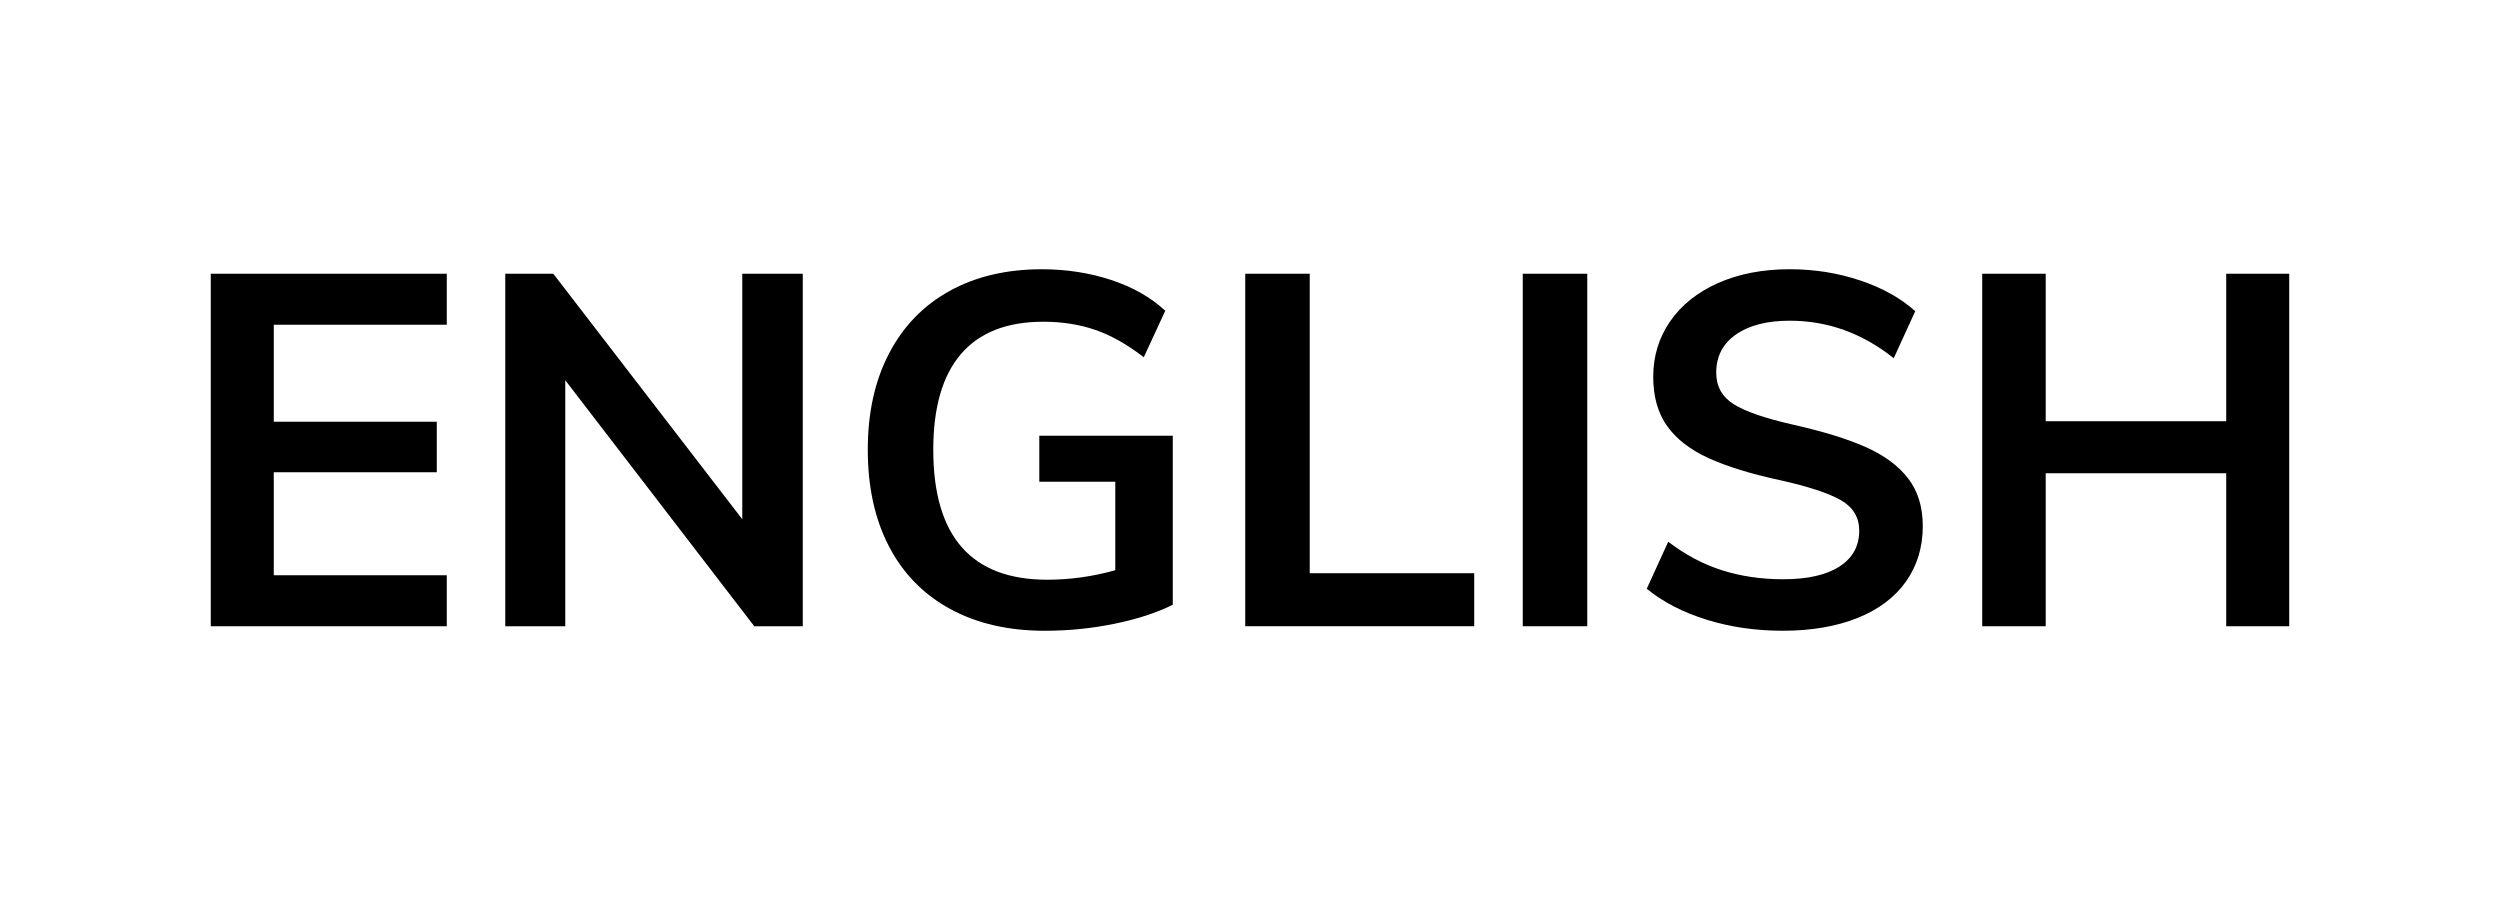
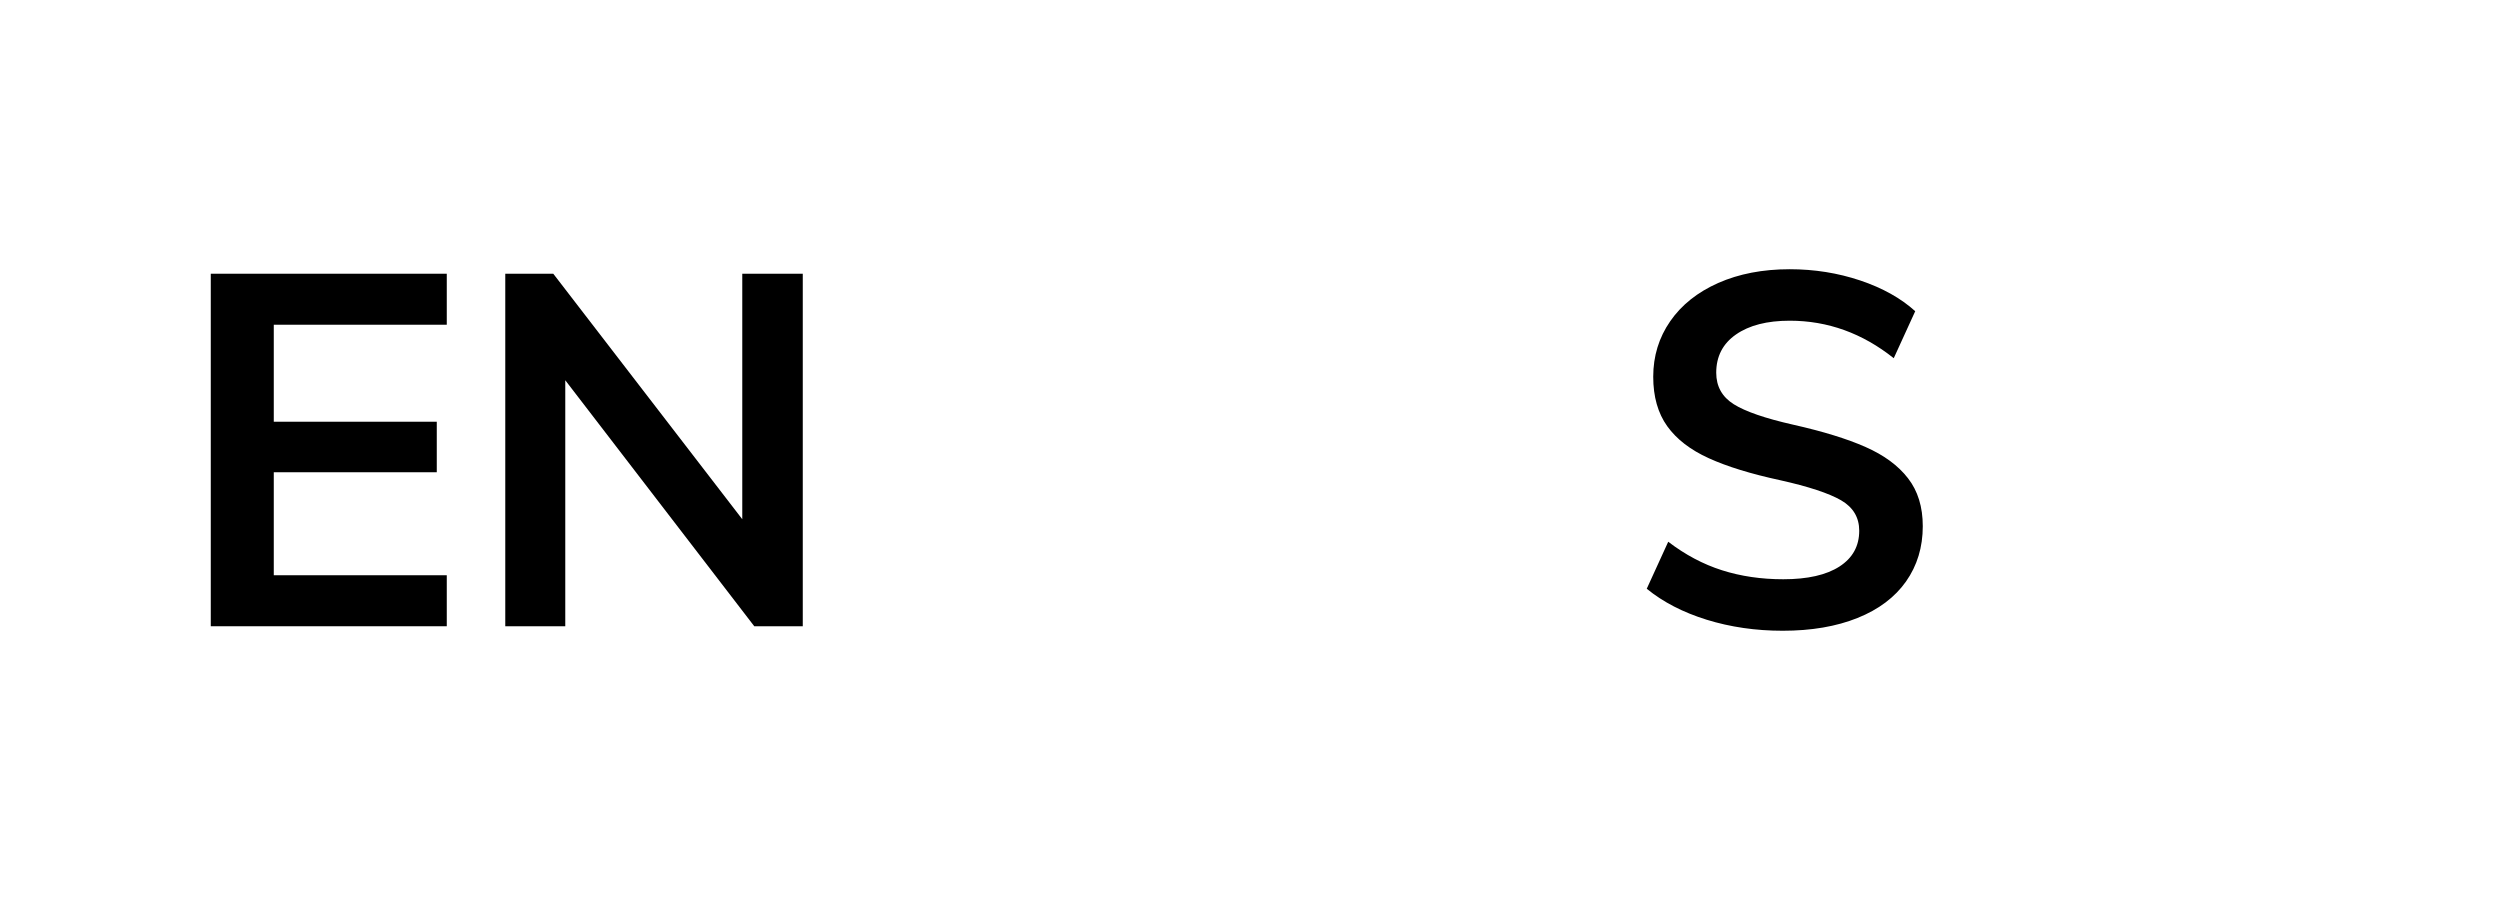
<svg xmlns="http://www.w3.org/2000/svg" version="1.1" id="Layer_1" x="0px" y="0px" width="100px" height="36px" viewBox="0 0 100 36" enable-background="new 0 0 100 36" xml:space="preserve">
  <g>
    <path d="M8.431,25.05V10.949h9.44v2.04h-6.92v3.88h6.52v2.021h-6.52v4.12h6.92v2.04H8.431z" />
    <path d="M29.691,10.949h2.42V25.05h-1.94l-7.56-9.84v9.84h-2.4V10.949h1.92l7.56,9.82V10.949z" />
-     <path d="M46.911,17.43v6.76c-0.641,0.32-1.417,0.574-2.33,0.76c-0.914,0.188-1.844,0.281-2.79,0.281   c-1.453,0-2.714-0.291-3.78-0.871s-1.884-1.412-2.449-2.5c-0.567-1.086-0.851-2.376-0.851-3.87c0-1.479,0.283-2.763,0.851-3.85   c0.565-1.087,1.372-1.92,2.419-2.5s2.277-0.87,3.69-0.87c0.986,0,1.913,0.144,2.78,0.43c0.866,0.287,1.586,0.697,2.16,1.23   l-0.86,1.86c-0.653-0.507-1.297-0.87-1.93-1.091c-0.634-0.22-1.33-0.33-2.091-0.33c-1.453,0-2.55,0.431-3.29,1.29   c-0.739,0.86-1.109,2.138-1.109,3.83c0,3.468,1.52,5.2,4.56,5.2c0.907,0,1.813-0.126,2.721-0.38v-3.54h-3.04v-1.84H46.911z" />
-     <path d="M49.81,25.05V10.949h2.579v11.98h6.58v2.12H49.81z" />
-     <path d="M60.91,25.05V10.949h2.58V25.05H60.91z" />
    <path d="M68.27,24.79c-0.947-0.294-1.748-0.707-2.4-1.24l0.859-1.88c0.682,0.52,1.396,0.9,2.15,1.14   c0.754,0.24,1.57,0.36,2.451,0.36c0.973,0,1.723-0.17,2.25-0.51c0.525-0.34,0.789-0.816,0.789-1.43c0-0.533-0.244-0.94-0.73-1.221   c-0.486-0.279-1.297-0.547-2.43-0.8c-1.174-0.254-2.127-0.547-2.859-0.881c-0.734-0.333-1.287-0.76-1.66-1.279   c-0.373-0.521-0.561-1.181-0.561-1.98c0-0.826,0.227-1.566,0.68-2.22s1.094-1.163,1.92-1.53c0.828-0.366,1.781-0.55,2.861-0.55   c0.986,0,1.926,0.15,2.82,0.45c0.893,0.3,1.625,0.71,2.199,1.229l-0.859,1.88c-1.254-1-2.641-1.5-4.16-1.5   c-0.908,0-1.623,0.184-2.15,0.551c-0.527,0.366-0.791,0.877-0.791,1.529c0,0.547,0.234,0.967,0.701,1.261   c0.467,0.293,1.26,0.566,2.379,0.819c1.188,0.268,2.15,0.563,2.891,0.891c0.74,0.326,1.307,0.743,1.699,1.25   c0.395,0.507,0.592,1.147,0.592,1.92c0,0.84-0.225,1.577-0.67,2.21c-0.447,0.633-1.094,1.12-1.941,1.46   c-0.846,0.34-1.844,0.511-2.99,0.511C70.229,25.23,69.217,25.083,68.27,24.79z" />
-     <path d="M89.049,10.949h2.52V25.05h-2.52v-6.12h-7.221v6.12h-2.539V10.949h2.539v5.9h7.221V10.949z" />
  </g>
</svg>